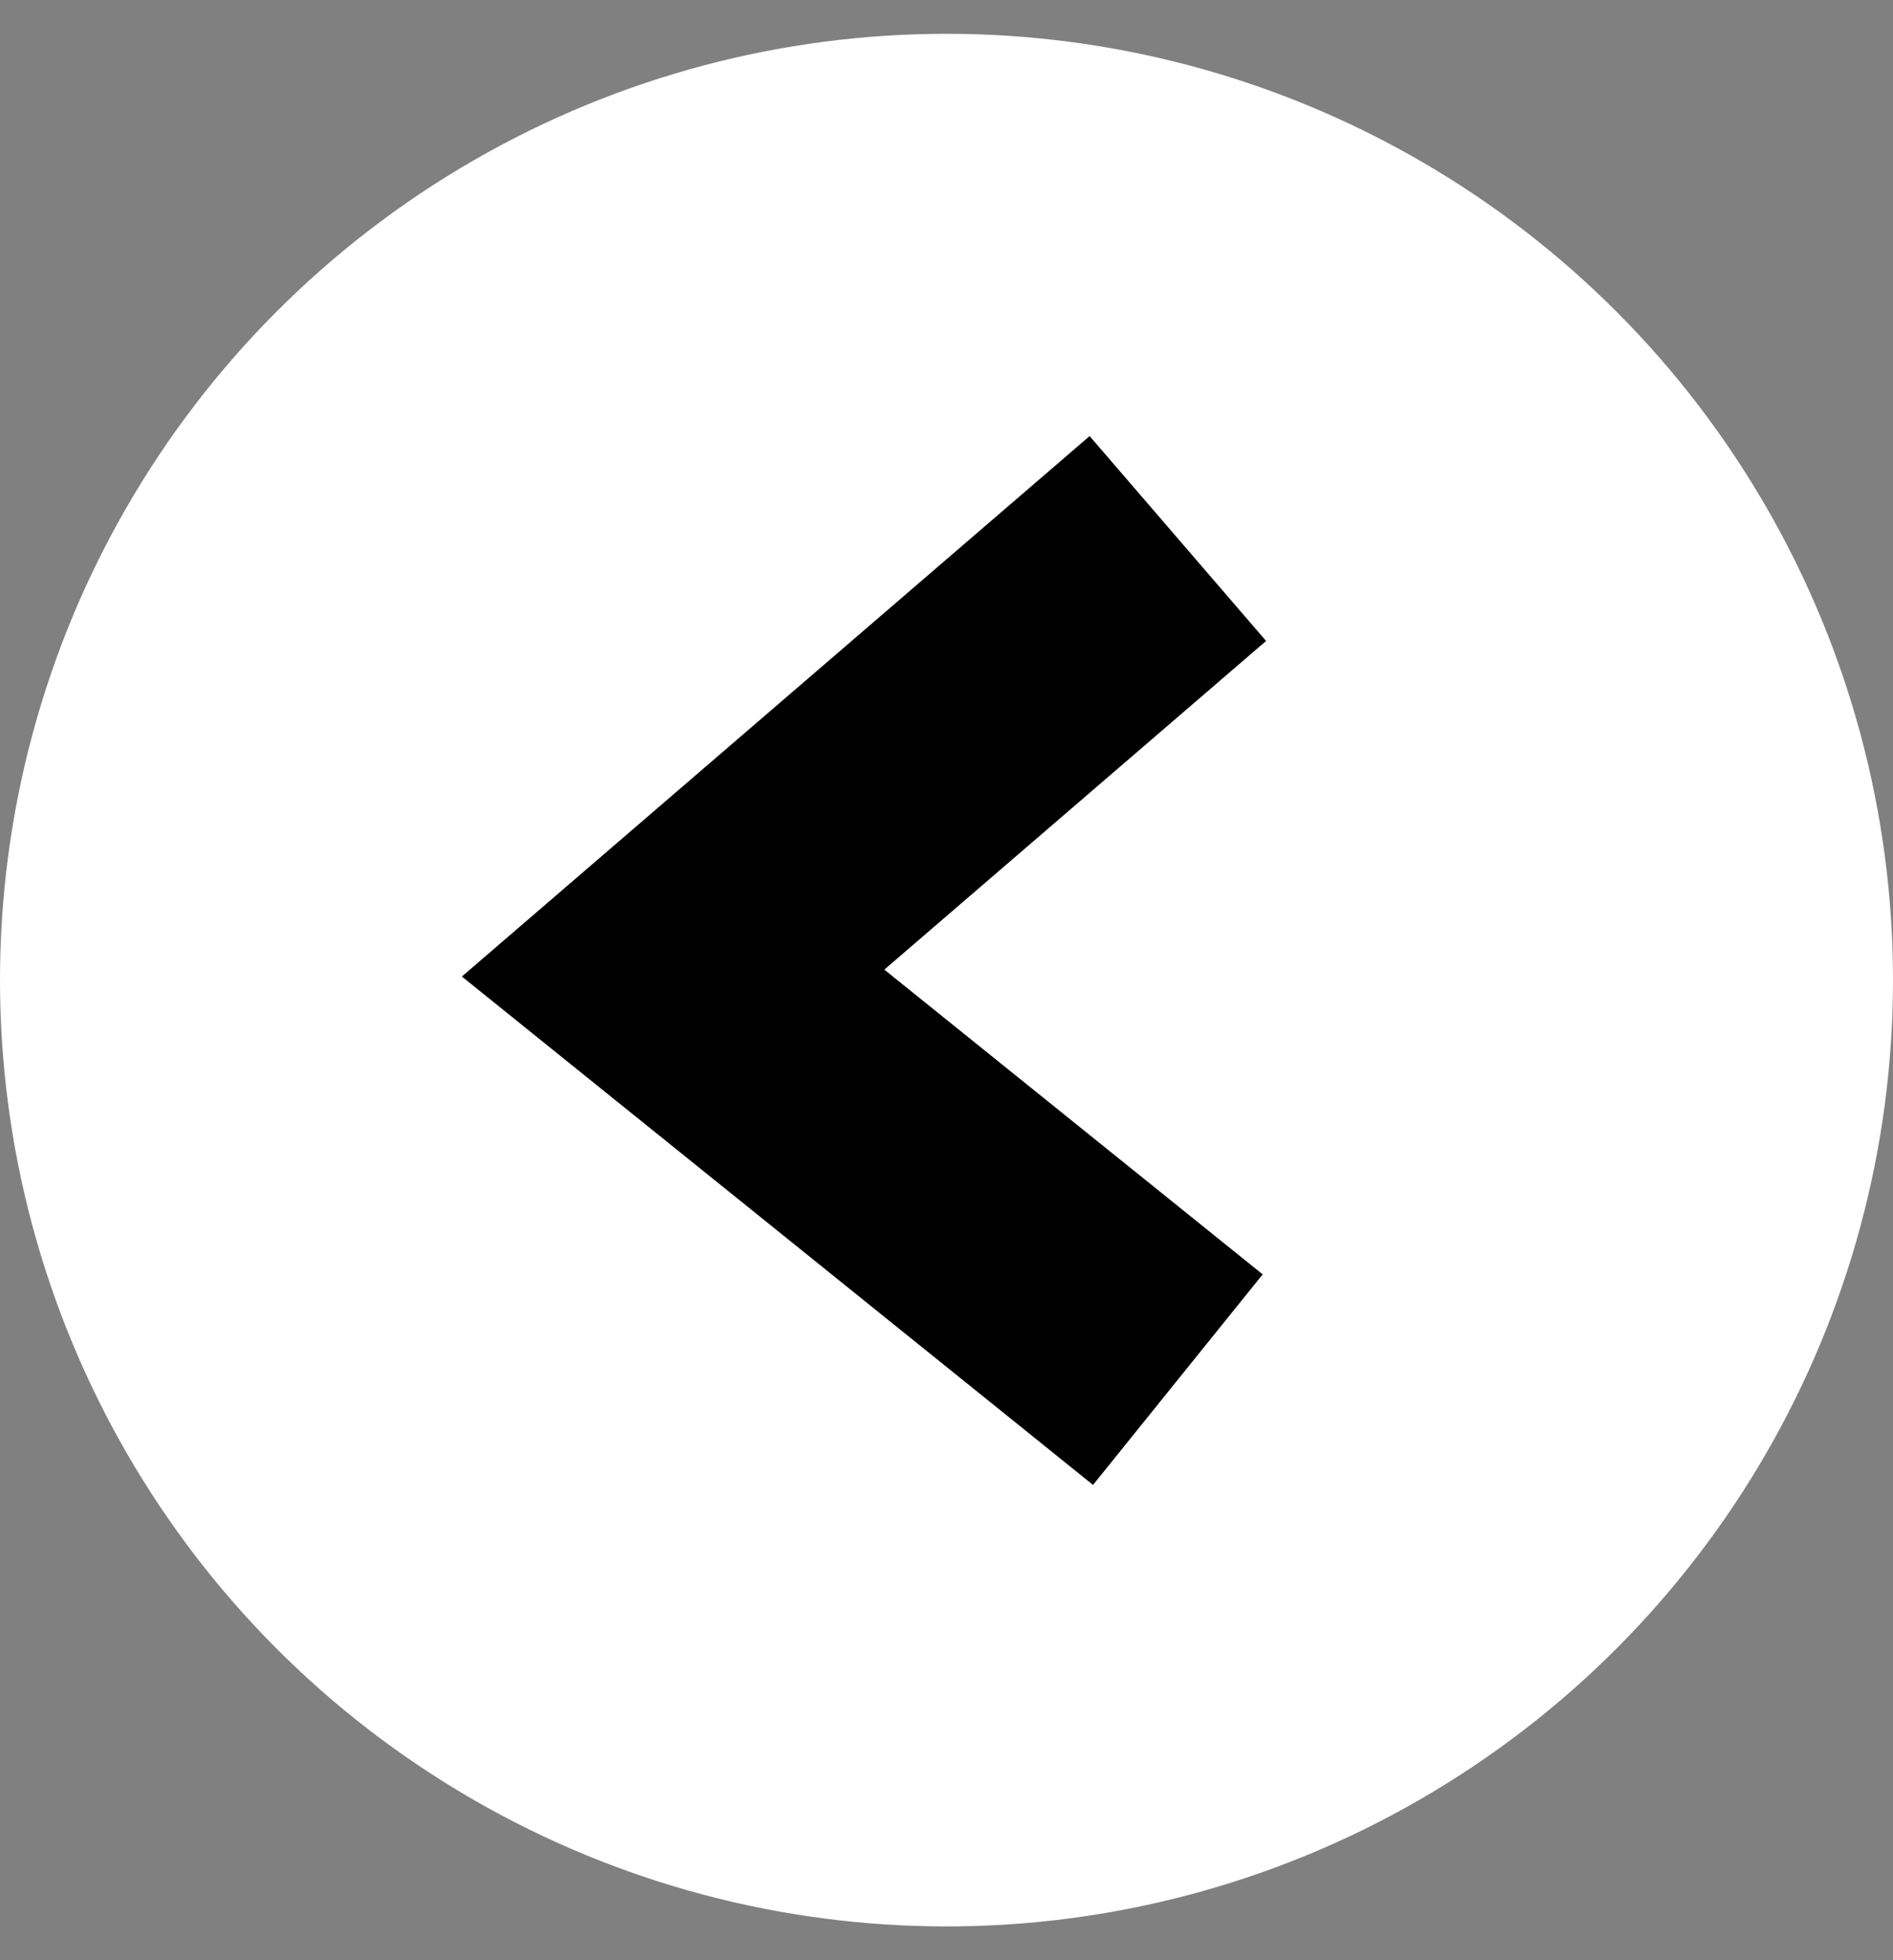
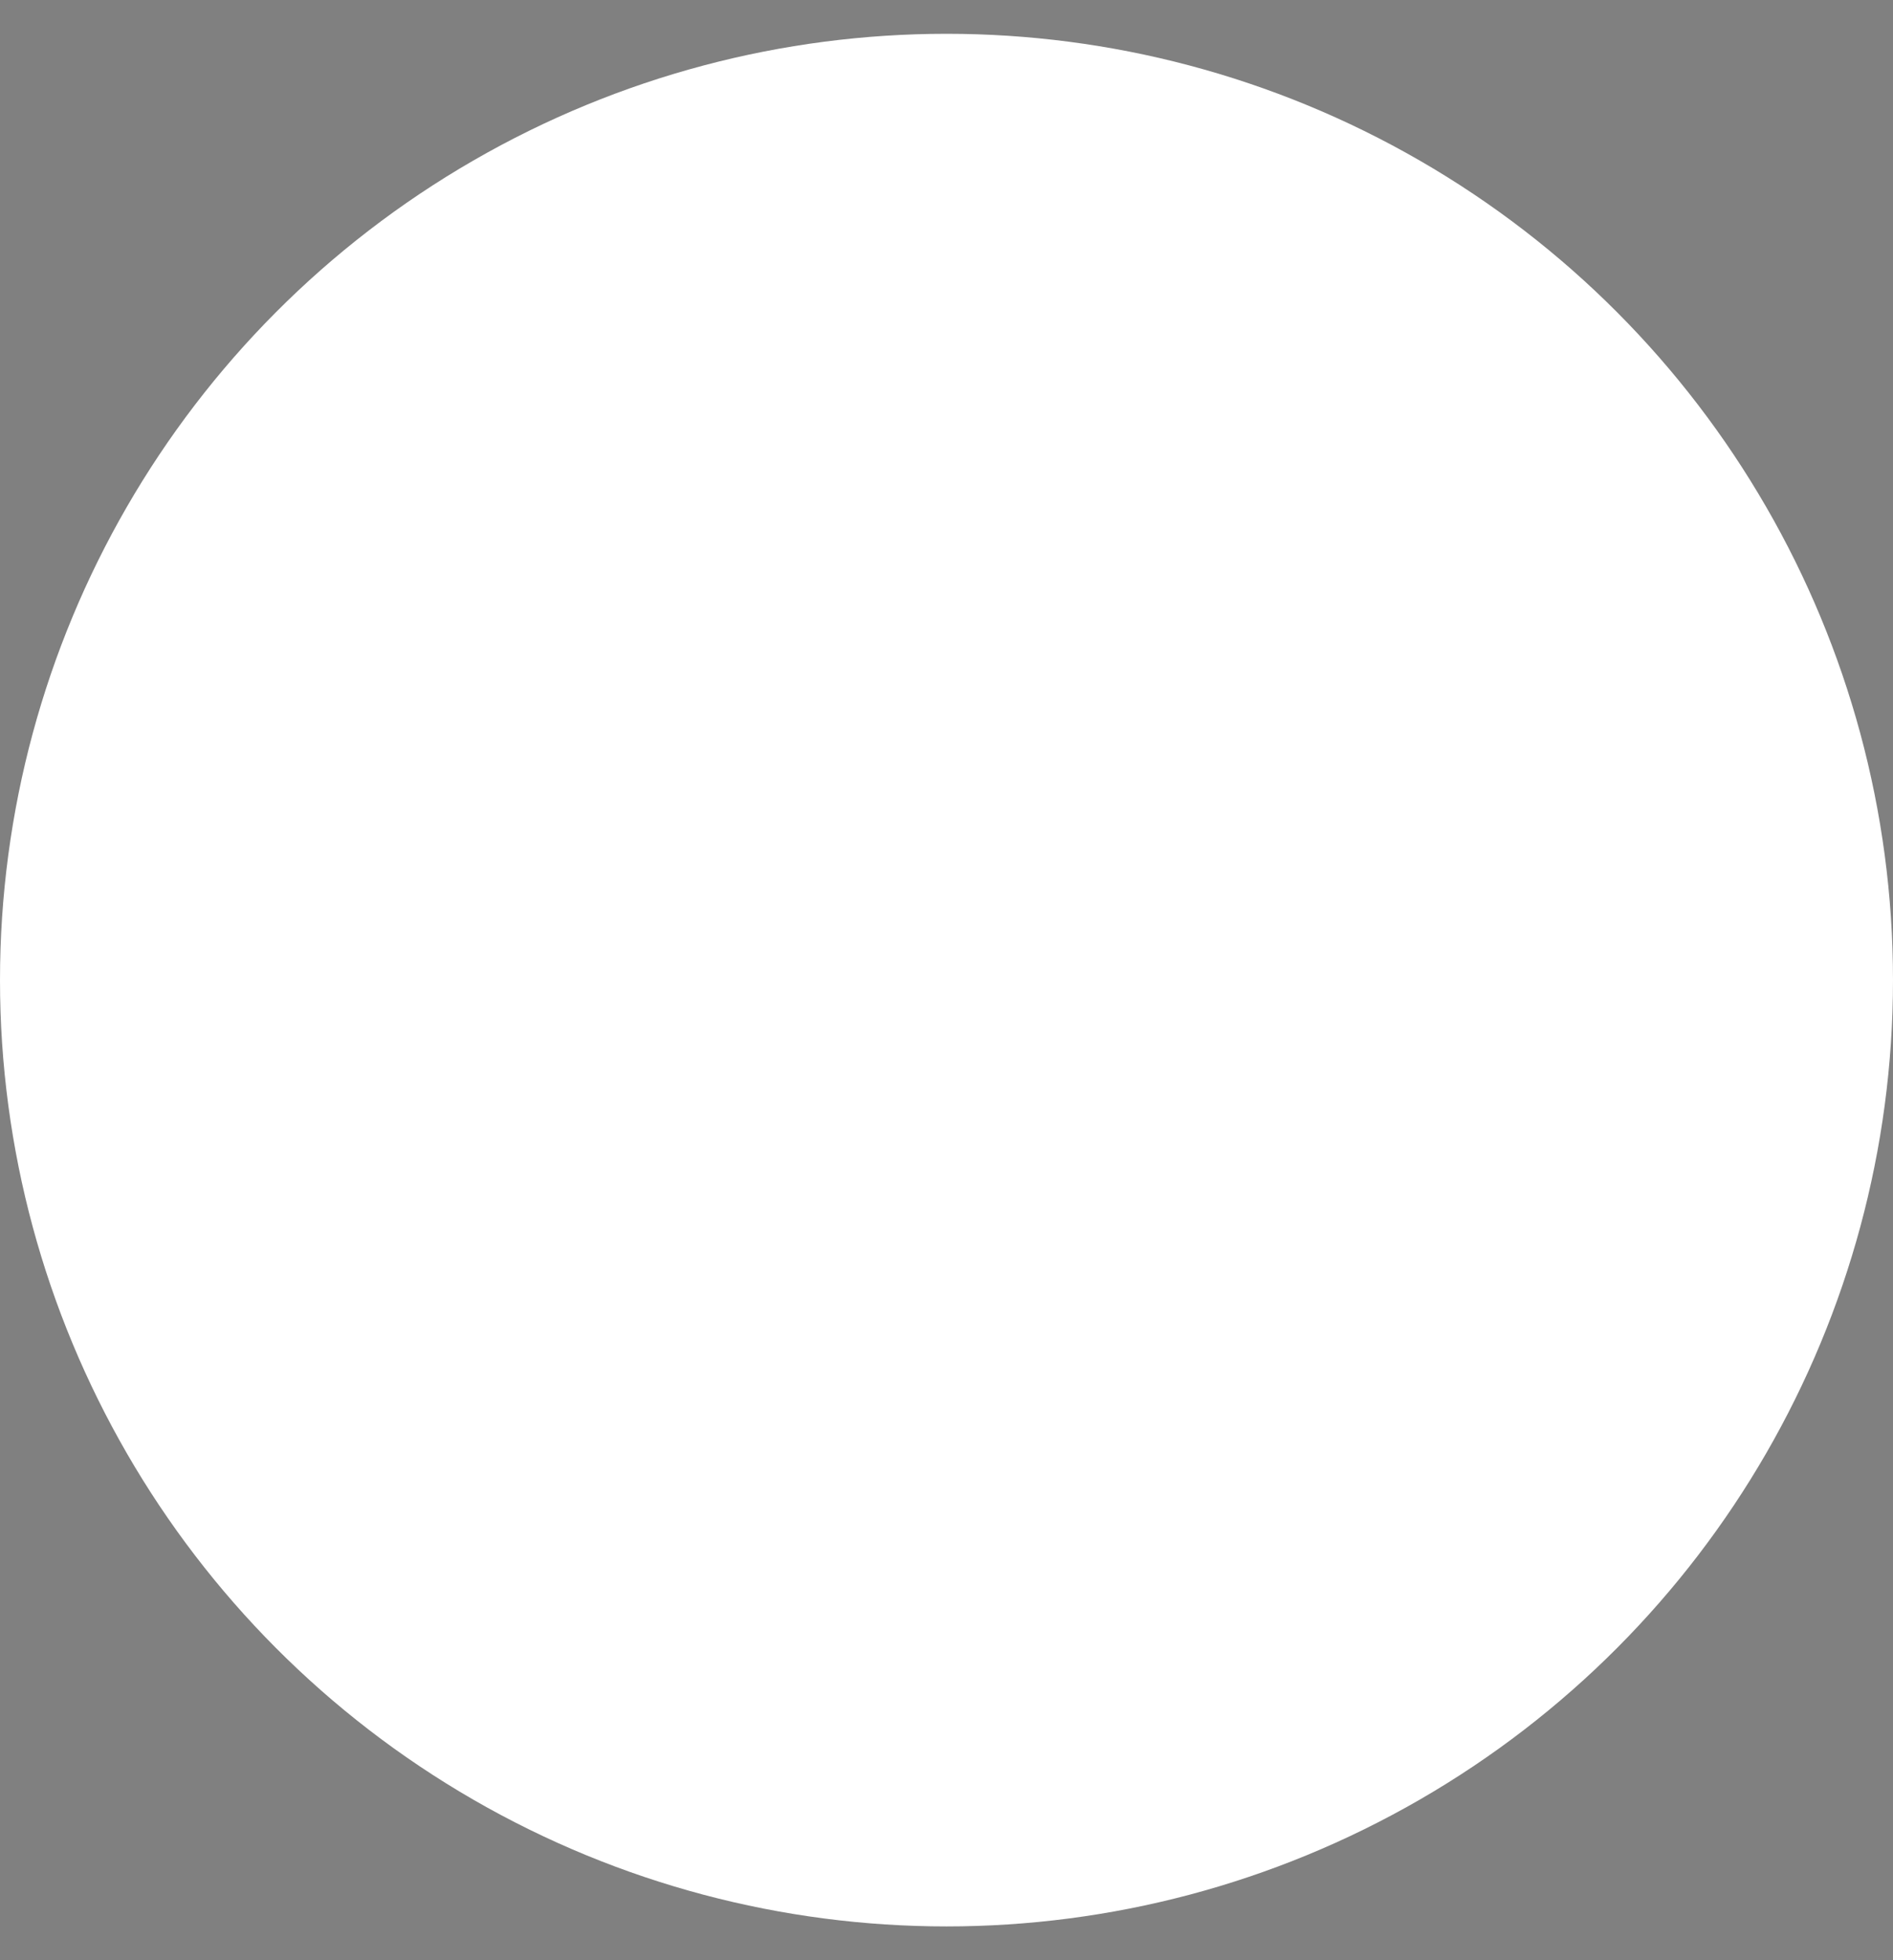
<svg xmlns="http://www.w3.org/2000/svg" width="28" height="29" viewBox="0 0 28 29" fill="none">
  <rect x="0" y="0" width="28" height="29" fill="#808080" stroke="none" />
  <circle cx="14" cy="14" r="14" transform="matrix(1 0 0 -1 0 28.5)" fill="white" />
-   <path d="M17.422 20.411L9.956 14.396L17.422 7.967" stroke="black" stroke-width="4" />
</svg>